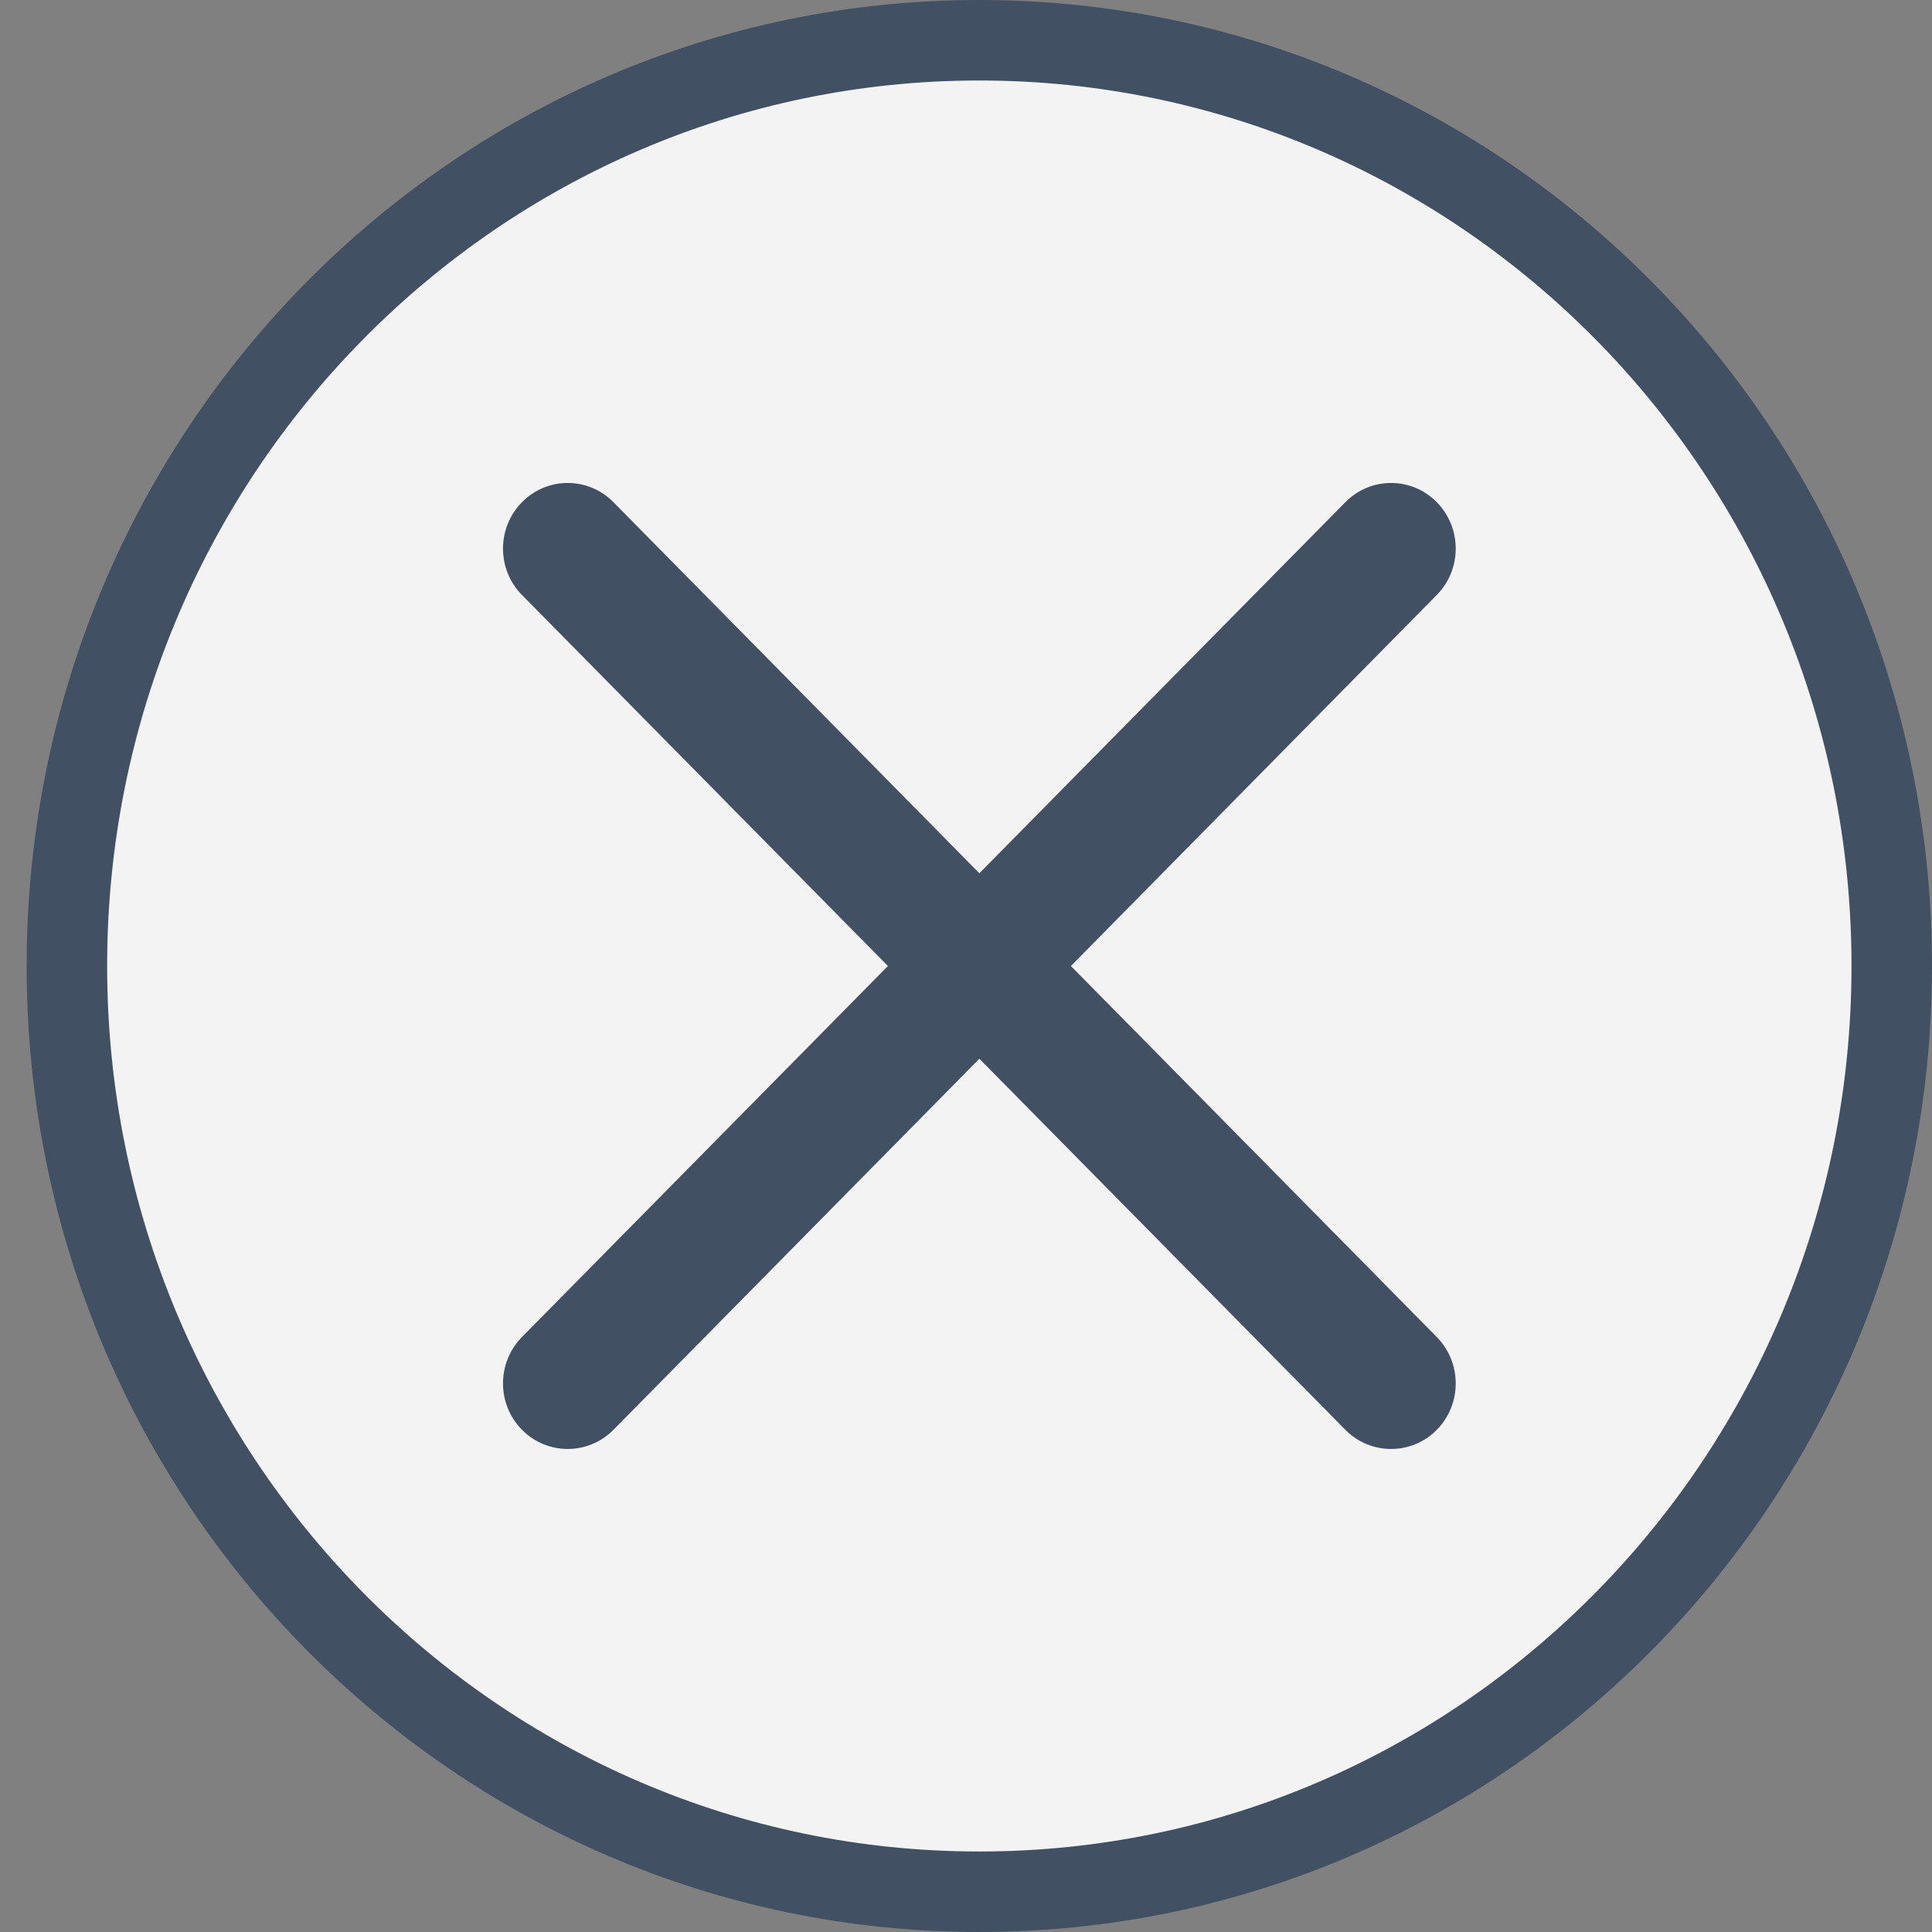
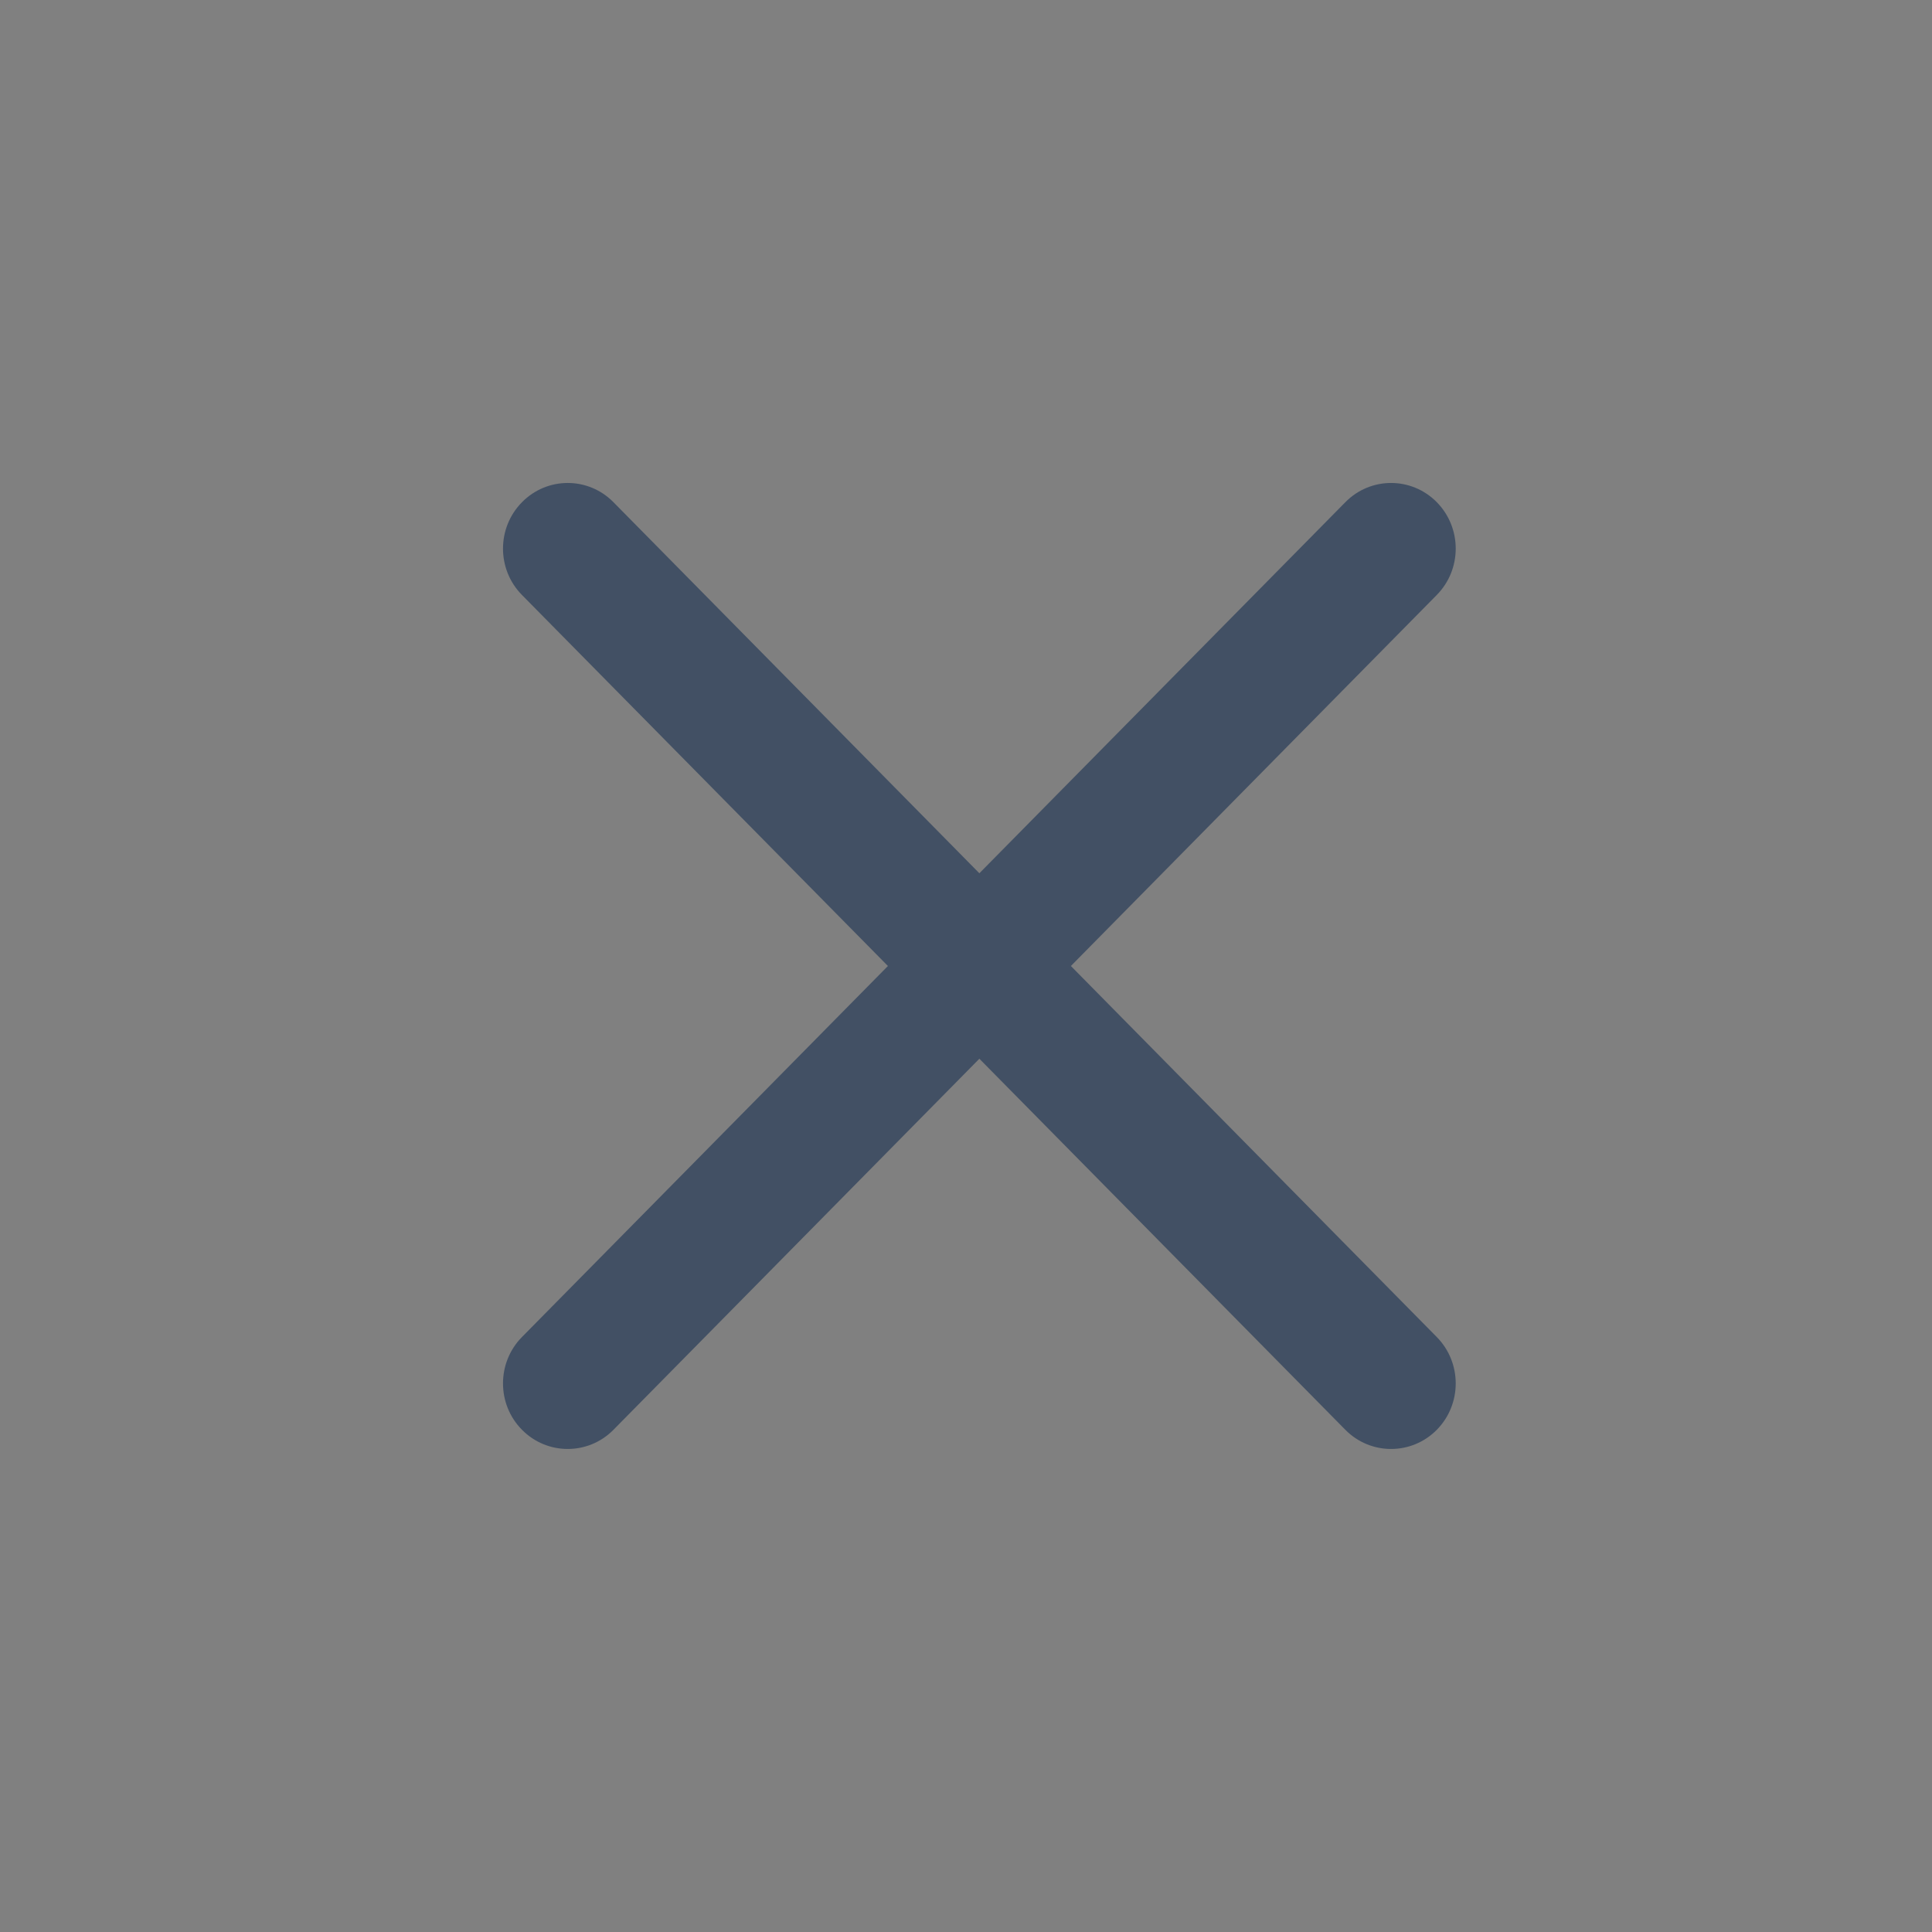
<svg xmlns="http://www.w3.org/2000/svg" width="24" height="24" viewBox="0 0 24 24" fill="none">
  <rect x="0" y="0" width="24" height="24" fill="#808080" stroke="none" />
-   <path d="M23.5 12C23.5 18.358 18.419 23.5 12.165 23.5C5.912 23.5 0.831 18.358 0.831 12C0.831 5.642 5.912 0.5 12.165 0.5C18.419 0.5 23.5 5.642 23.5 12Z" fill="#F3F3F4" stroke="#425064" />
  <path d="M16.712 6.239L12.166 10.848L7.62 6.238C7.307 5.92 6.797 5.92 6.484 6.239C6.17 6.557 6.17 7.073 6.484 7.391L11.03 12L6.484 16.609C6.17 16.927 6.17 17.444 6.484 17.761C6.797 18.079 7.307 18.079 7.62 17.762L12.166 13.152L16.712 17.761C17.025 18.079 17.535 18.079 17.848 17.762C18.162 17.444 18.162 16.927 17.848 16.609L13.303 12L17.848 7.391C18.162 7.073 18.162 6.557 17.848 6.238C17.535 5.92 17.025 5.92 16.712 6.239Z" fill="#425064" />
</svg>